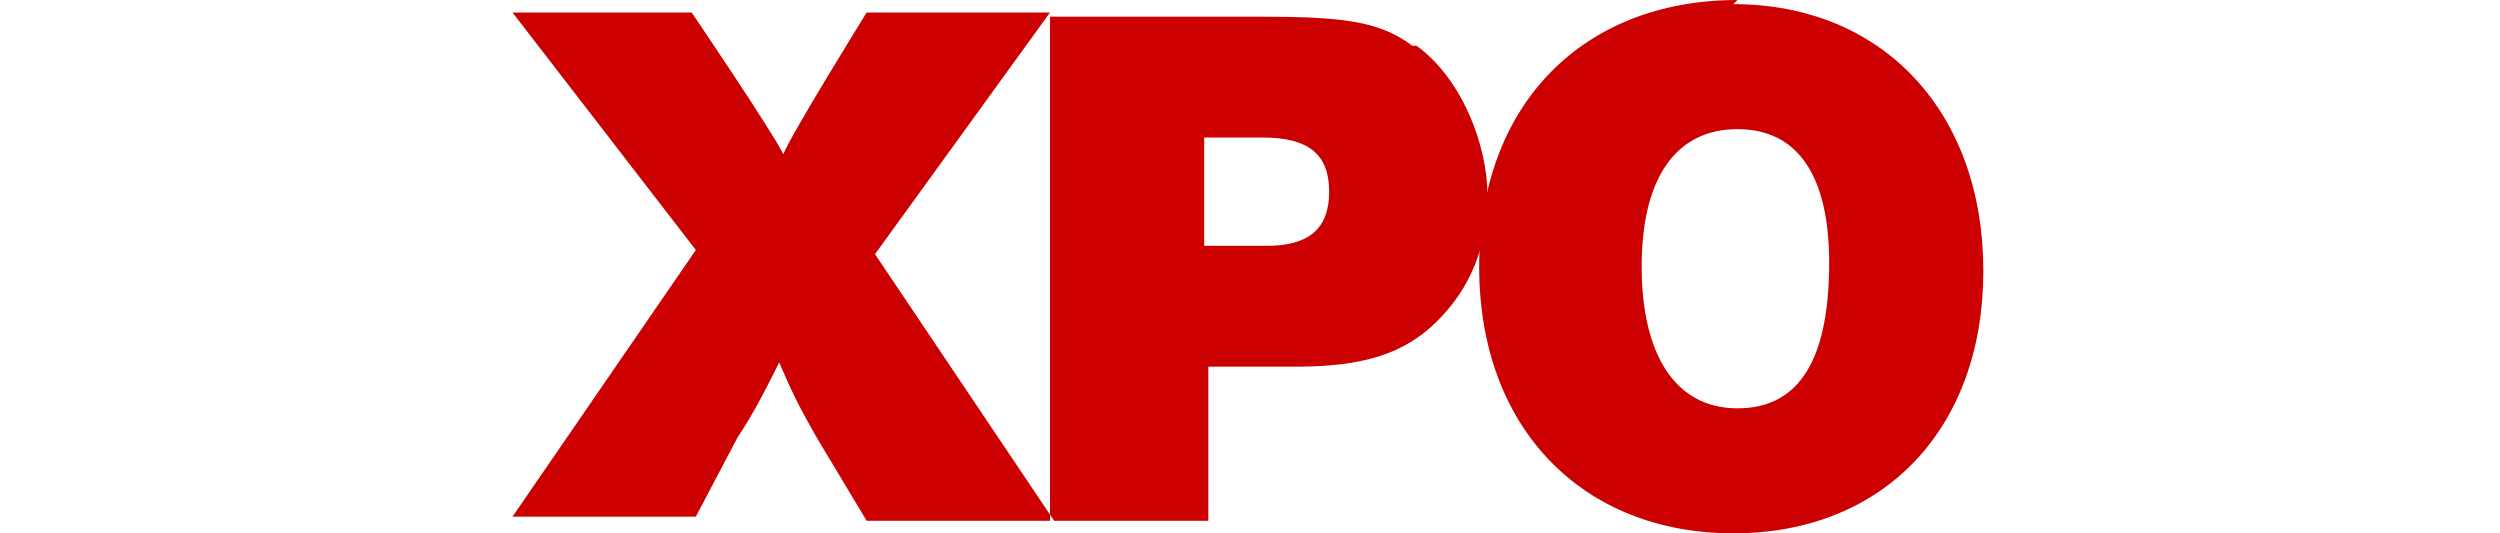
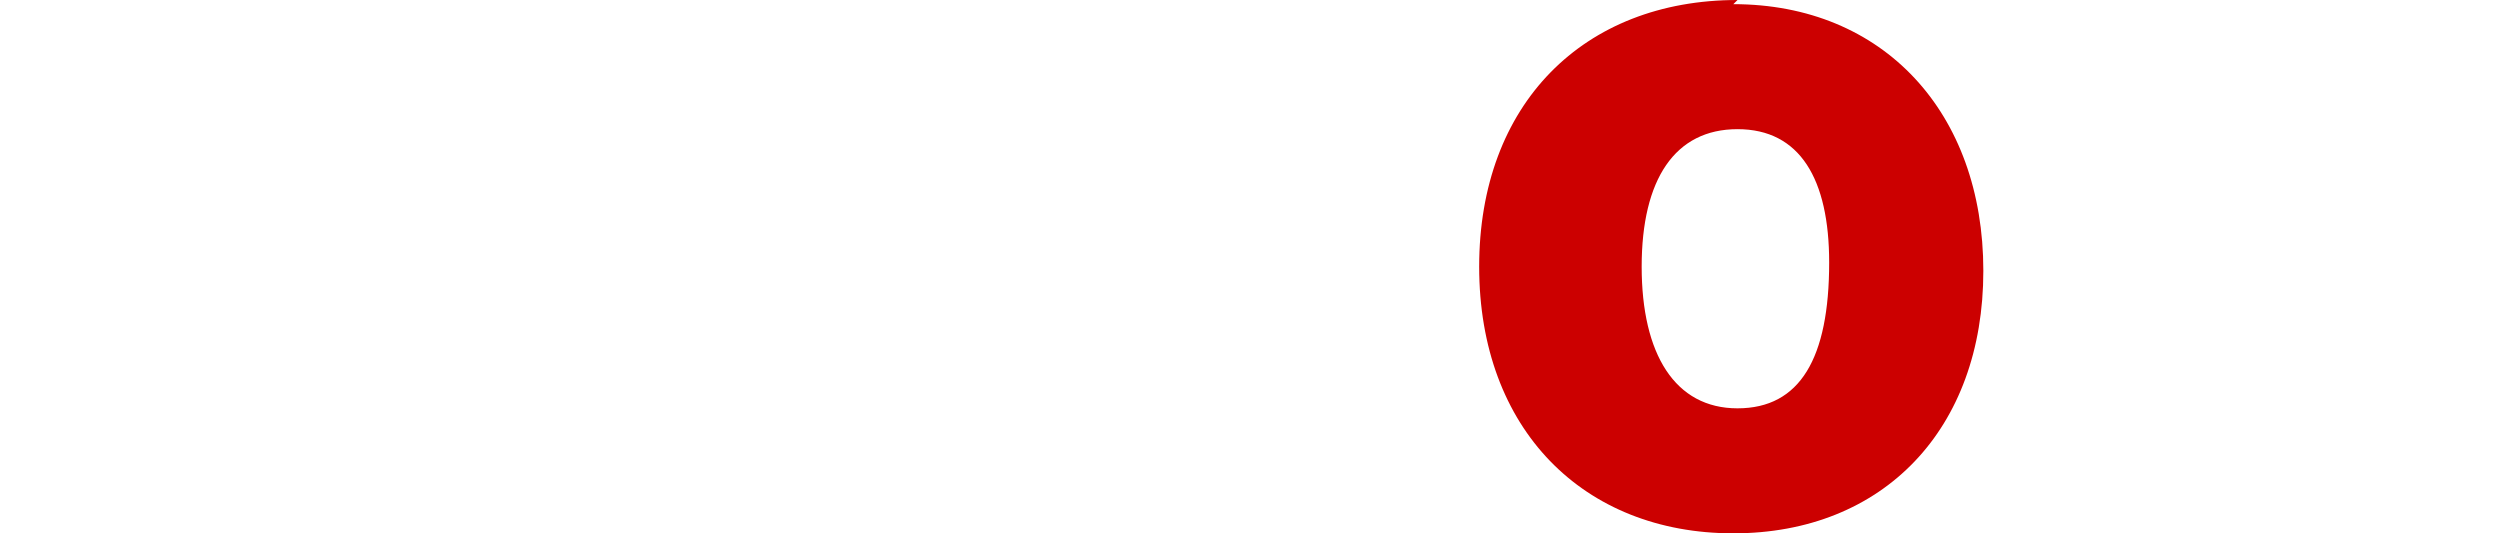
<svg xmlns="http://www.w3.org/2000/svg" id="Capa_1" width="60" height="12.8" viewBox="0 0 60 12.8">
-   <path d="M25.2.3h-4.4s-1.8,2.9-2,3.4c-.3-.6-2.2-3.4-2.2-3.4h-4.3l4.4,5.7-4.4,6.4h4.4l1-1.9c.4-.6.7-1.2,1-1.8.3.7.5,1.1.9,1.8l1.2,2h4.5l-4.3-6.4L25.2.3ZM33.9,1.1c-.8-.6-1.7-.7-3.7-.7h-5s0,12.1,0,12.1h3.8s0-3.7,0-3.7h2.1c1.6,0,2.6-.3,3.4-1.1.8-.8,1.2-1.8,1.2-3s-.6-2.8-1.7-3.6ZM30.4,5.9h-1.5v-2.6h1.4c1.1,0,1.6.4,1.6,1.3s-.5,1.3-1.5,1.3Z" fill="#c00" fill-rule="evenodd" stroke-width="0" />
  <path d="M41.7,0c-3.7,0-6.2,2.5-6.2,6.4s2.5,6.4,6.1,6.4,6-2.5,6-6.3-2.4-6.4-6-6.4ZM41.7,9.8c-1.5,0-2.3-1.3-2.3-3.4s.8-3.3,2.3-3.3,2.2,1.2,2.2,3.2c0,2.3-.7,3.5-2.2,3.5Z" fill="#c00" fill-rule="evenodd" stroke-width="0" />
</svg>